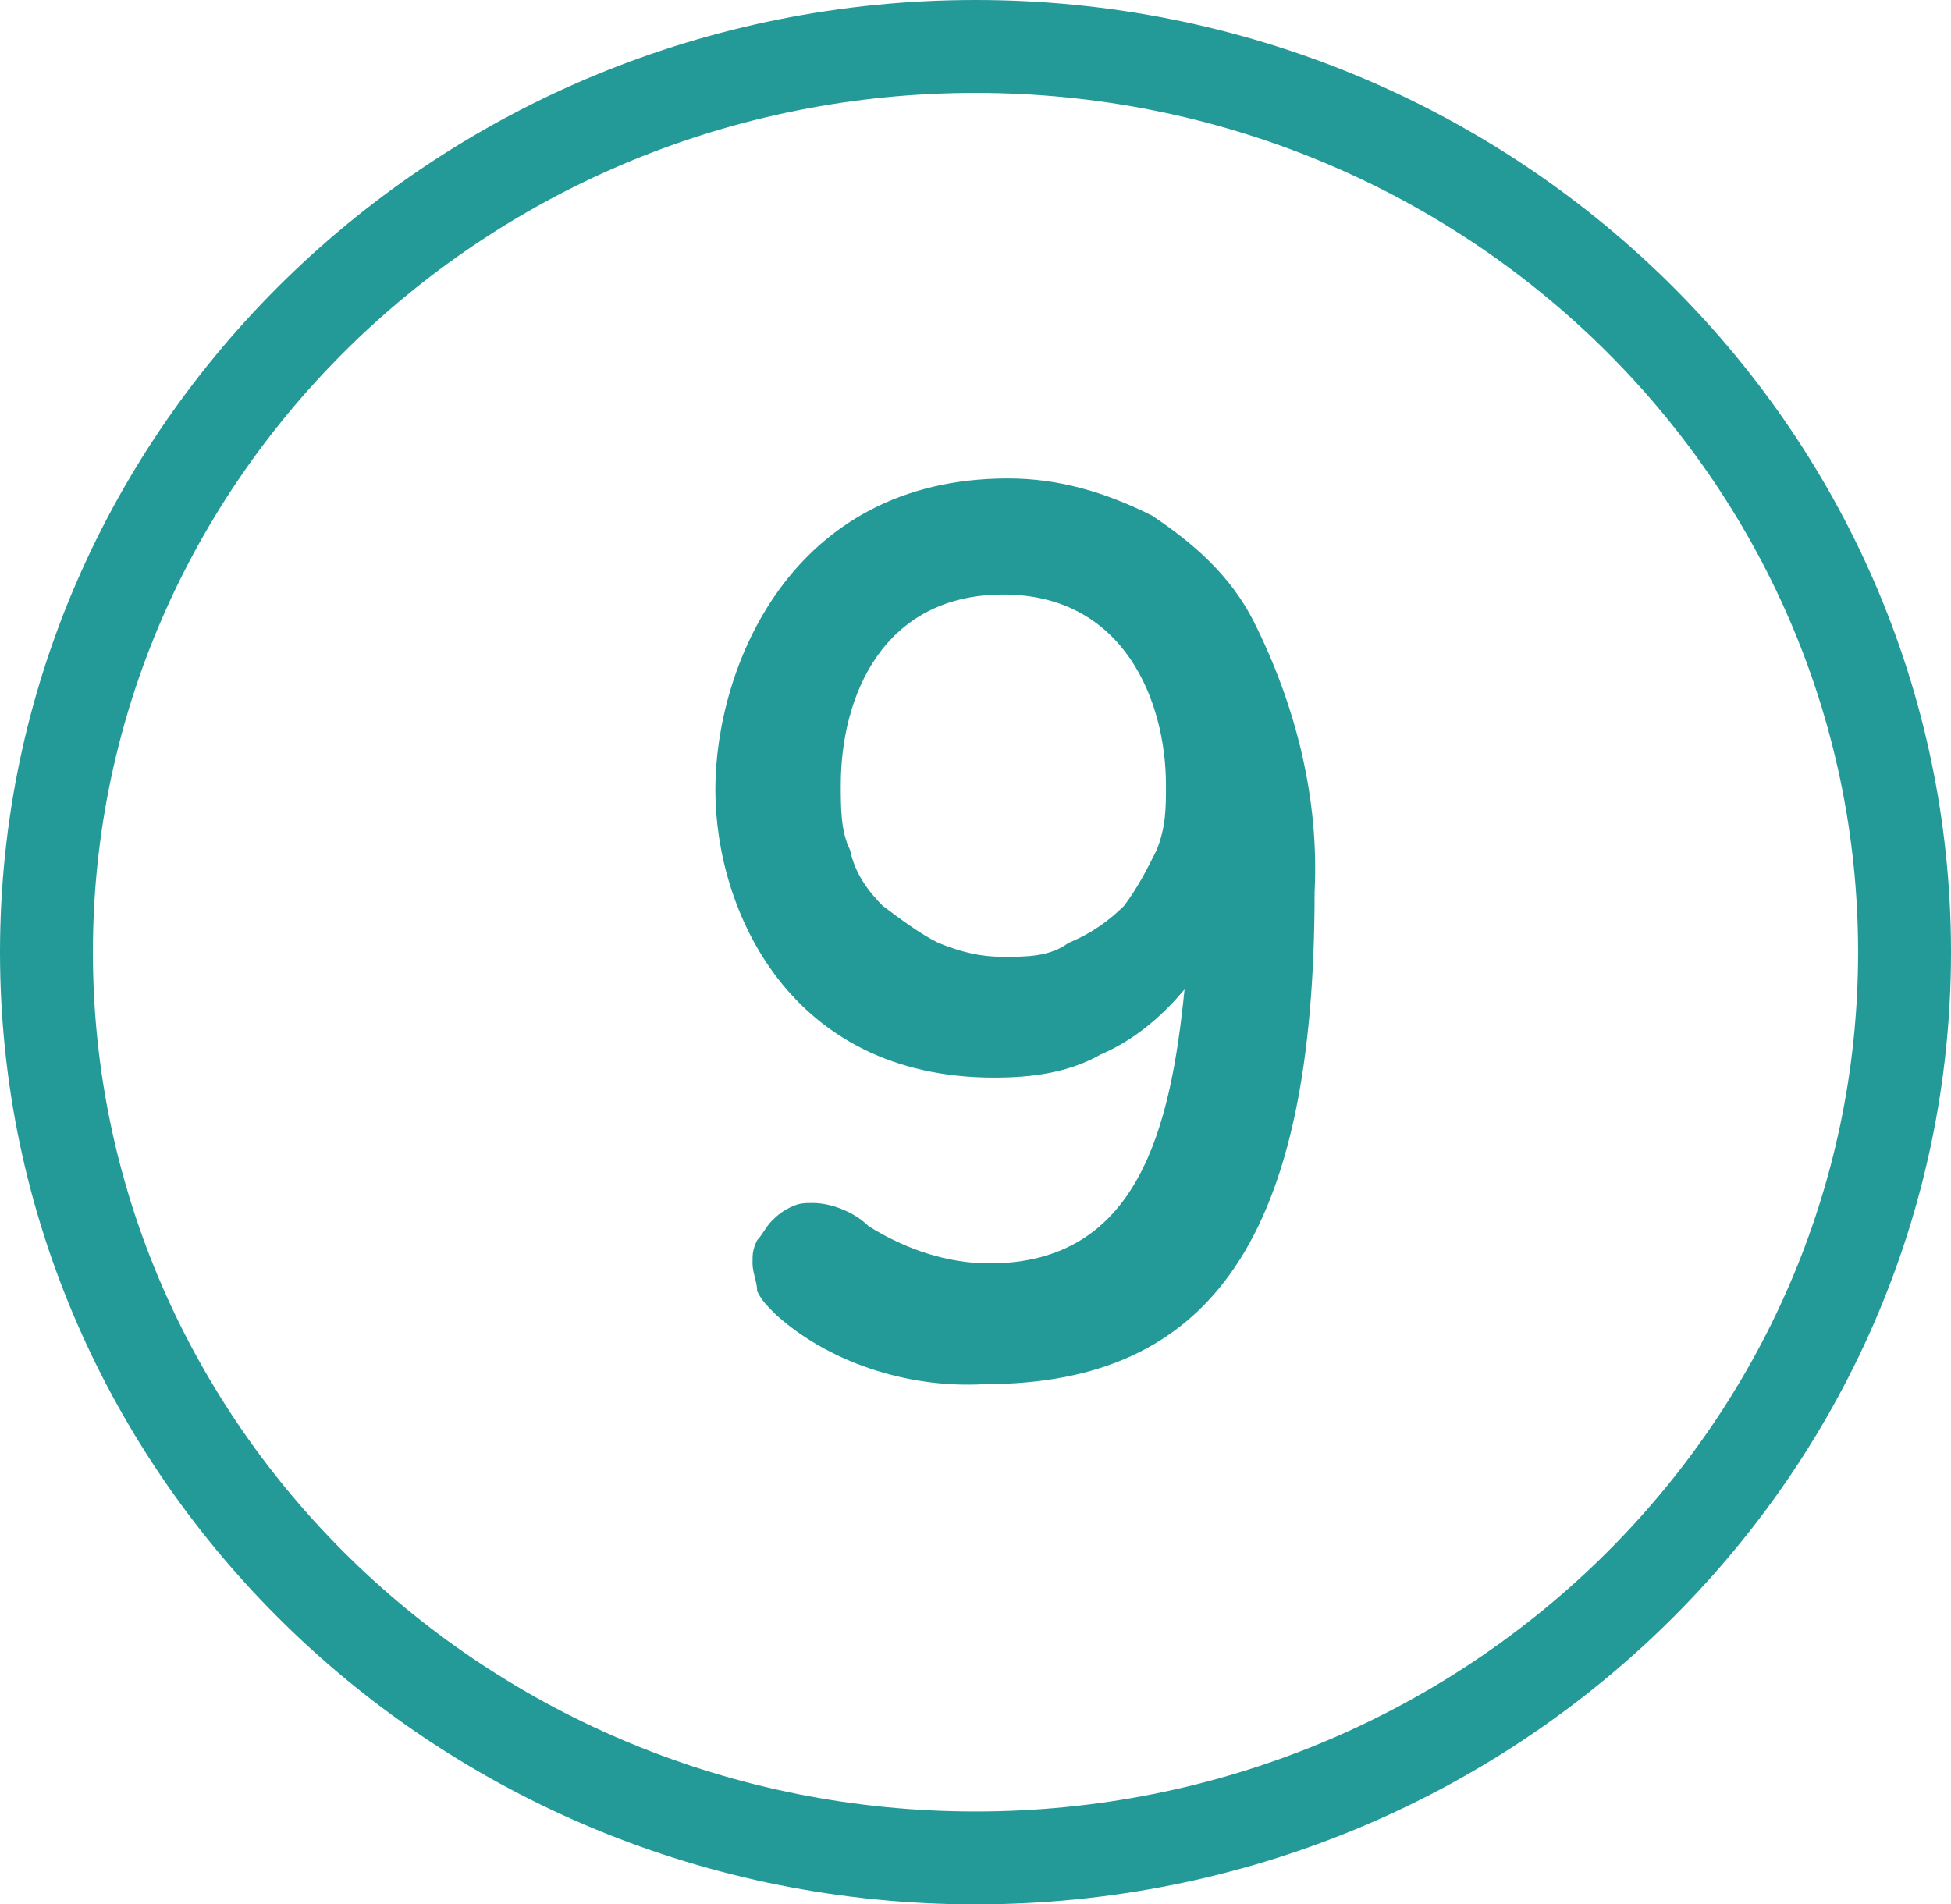
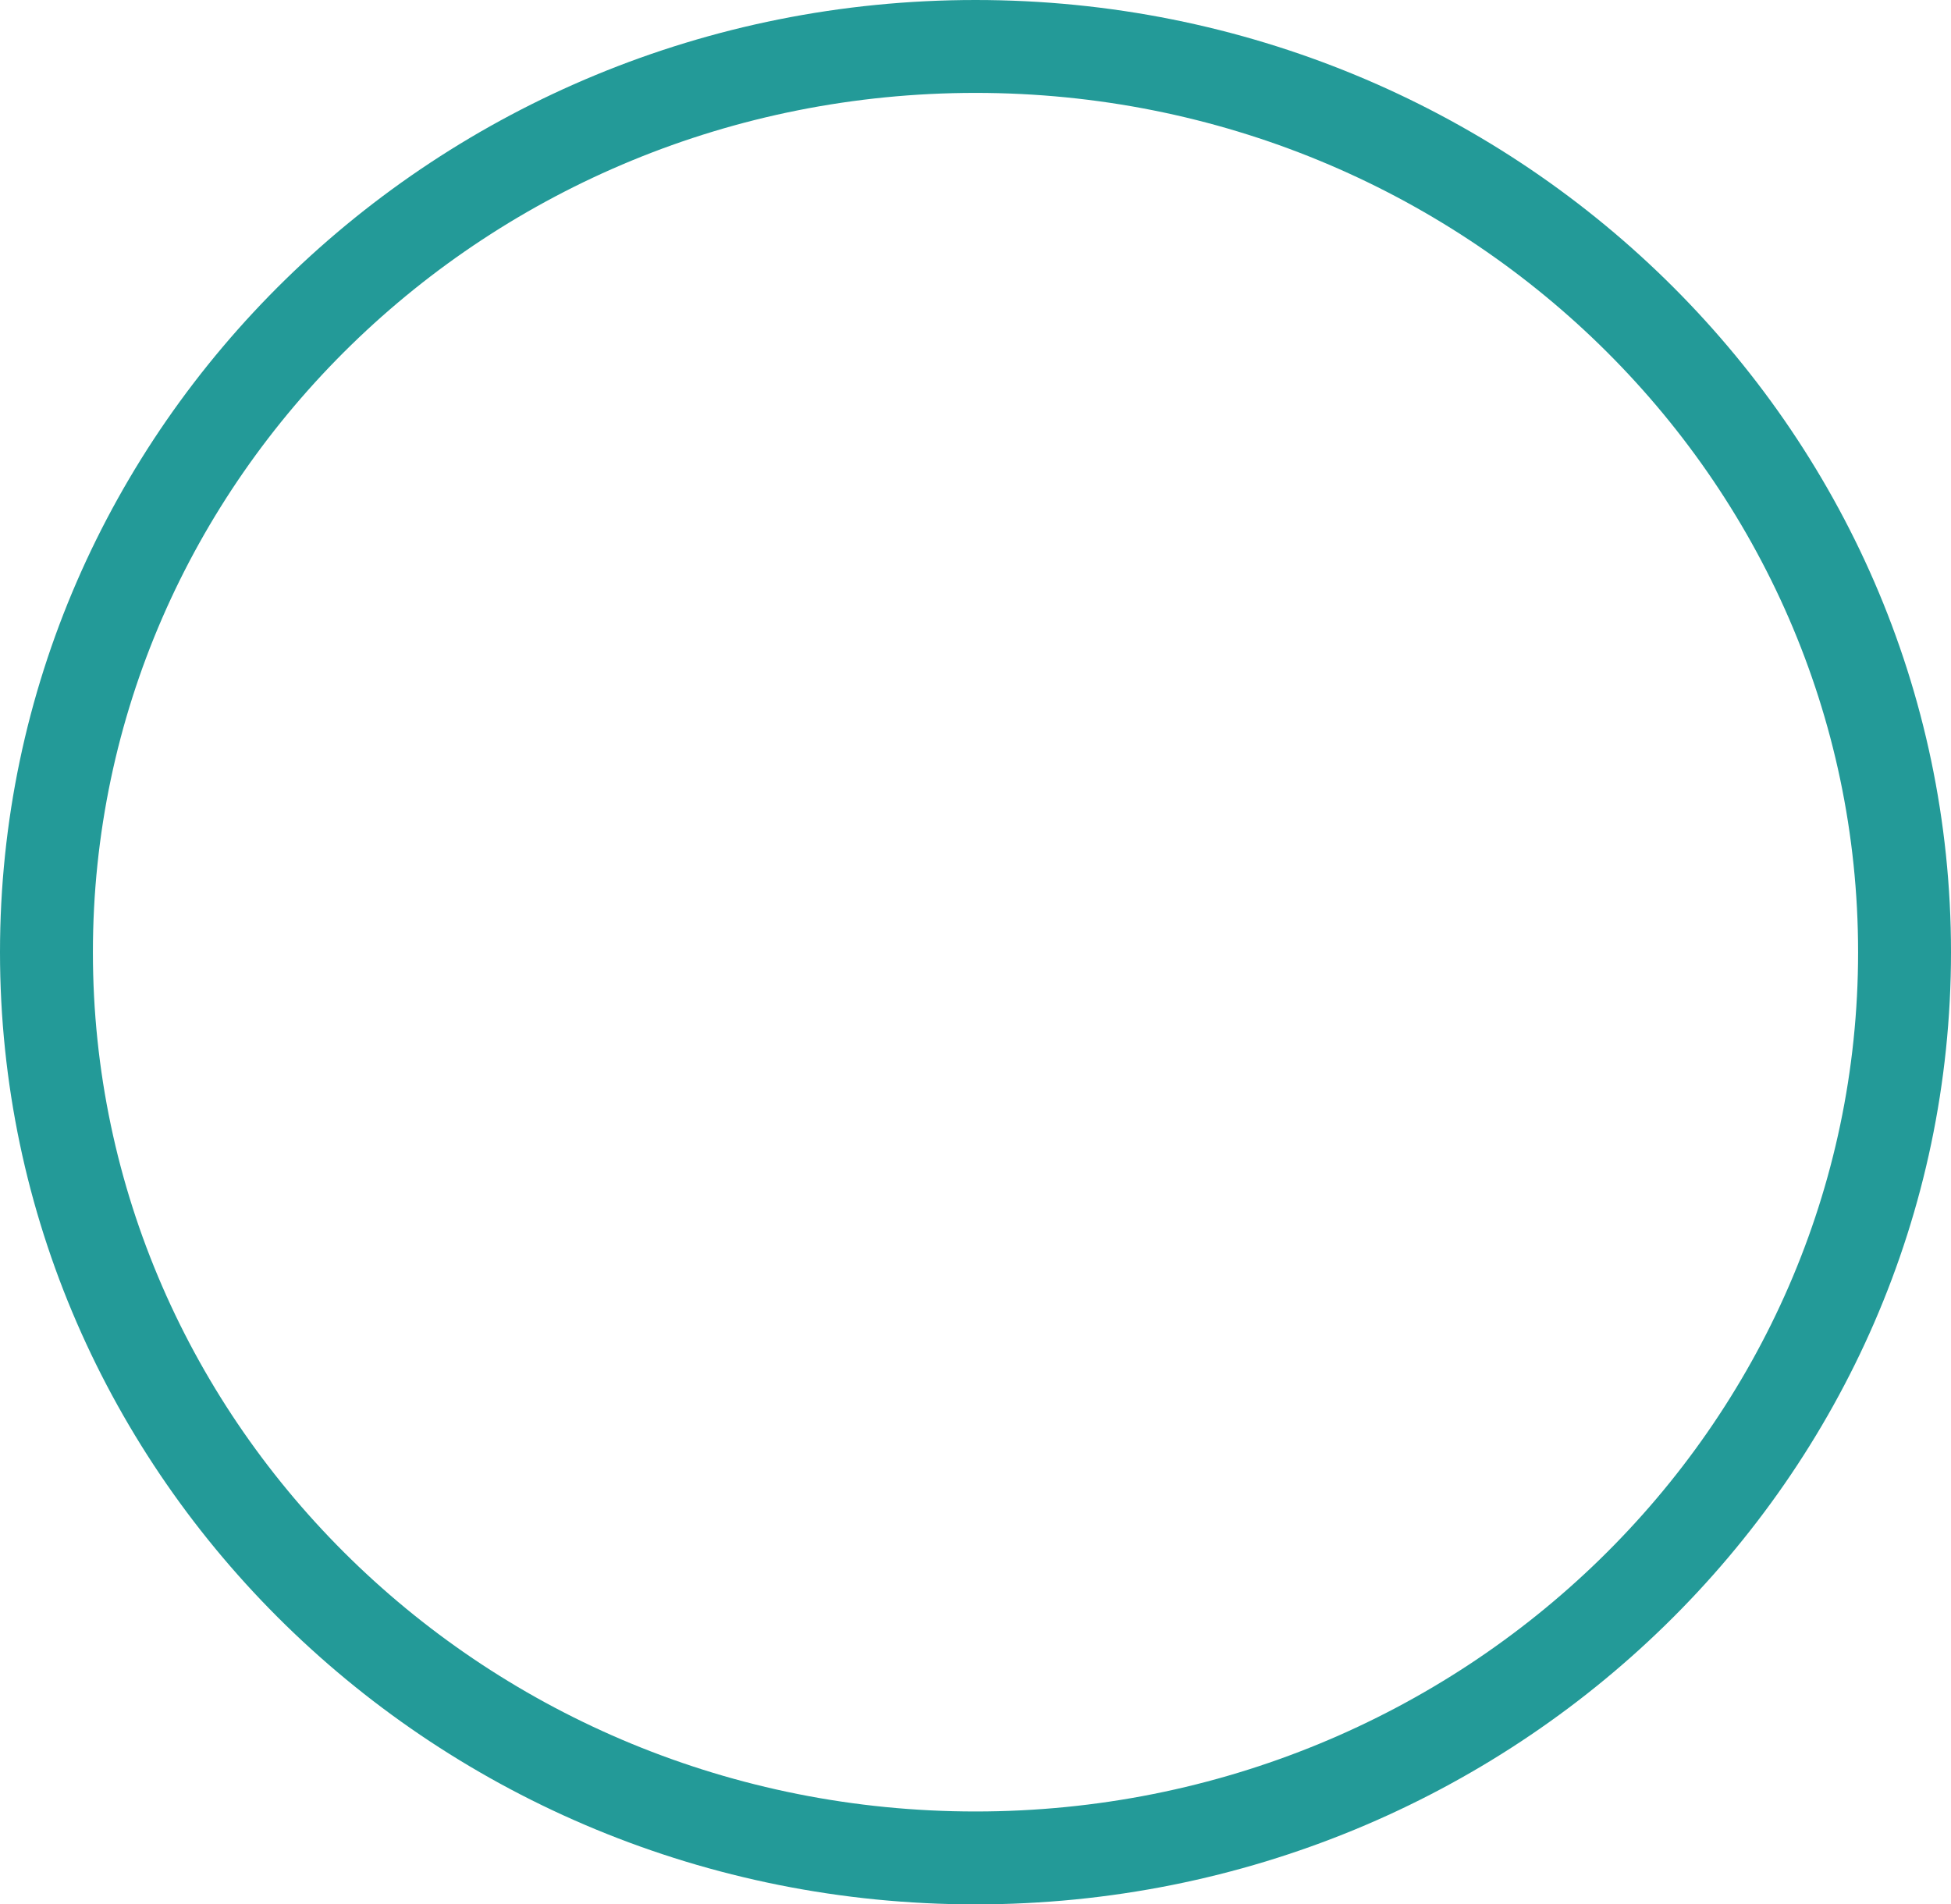
<svg xmlns="http://www.w3.org/2000/svg" version="1.1" id="Layer_1" x="0px" y="0px" viewBox="0 0 42 41" style="enable-background:new 0 0 42 41;" xml:space="preserve">
  <style type="text/css">
	.st0{fill:#239A98;}
</style>
  <g>
    <g>
      <path class="st0" d="M21,41C9.4,41,0,31.8,0,20.5S9.4,0,21,0c11.6,0,21,9.2,21,20.5S32.6,41,21,41z M21,2C10.5,2,2,10.3,2,20.5    S10.5,39,21,39s19-8.3,19-18.5S31.5,2,21,2z" />
    </g>
    <g>
-       <path class="st0" d="M21.2,29.8c4.9,0,7.1-3.2,7.1-10.6c0.1-2-0.4-4-1.3-5.8c-0.5-1-1.3-1.7-2.2-2.3c-1-0.5-2-0.8-3.1-0.8    c-4.7,0-6.3,4.1-6.3,6.7c0,2.6,1.6,6.2,6,6.2c0.8,0,1.6-0.1,2.3-0.5c0.7-0.3,1.3-0.8,1.8-1.4c-0.3,3-1,5.9-4.2,5.9    c-0.9,0-1.8-0.3-2.6-0.8c-0.3-0.3-0.8-0.5-1.2-0.5c-0.2,0-0.3,0-0.5,0.1c-0.2,0.1-0.3,0.2-0.4,0.3c-0.1,0.1-0.2,0.3-0.3,0.4    c-0.1,0.2-0.1,0.3-0.1,0.5c0,0.2,0.1,0.4,0.1,0.6c0.1,0.2,0.2,0.3,0.4,0.5C17.8,29.3,19.5,29.9,21.2,29.8z M21.6,20.6    c-0.5,0-0.9-0.1-1.4-0.3c-0.4-0.2-0.8-0.5-1.2-0.8c-0.3-0.3-0.6-0.7-0.7-1.2c-0.2-0.4-0.2-0.9-0.2-1.4c0-1.9,0.9-4.1,3.5-4.1    s3.5,2.3,3.5,4.1c0,0.5,0,0.9-0.2,1.4c-0.2,0.4-0.4,0.8-0.7,1.2c-0.3,0.3-0.7,0.6-1.2,0.8C22.6,20.6,22.1,20.6,21.6,20.6z" />
-     </g>
+       </g>
  </g>
</svg>